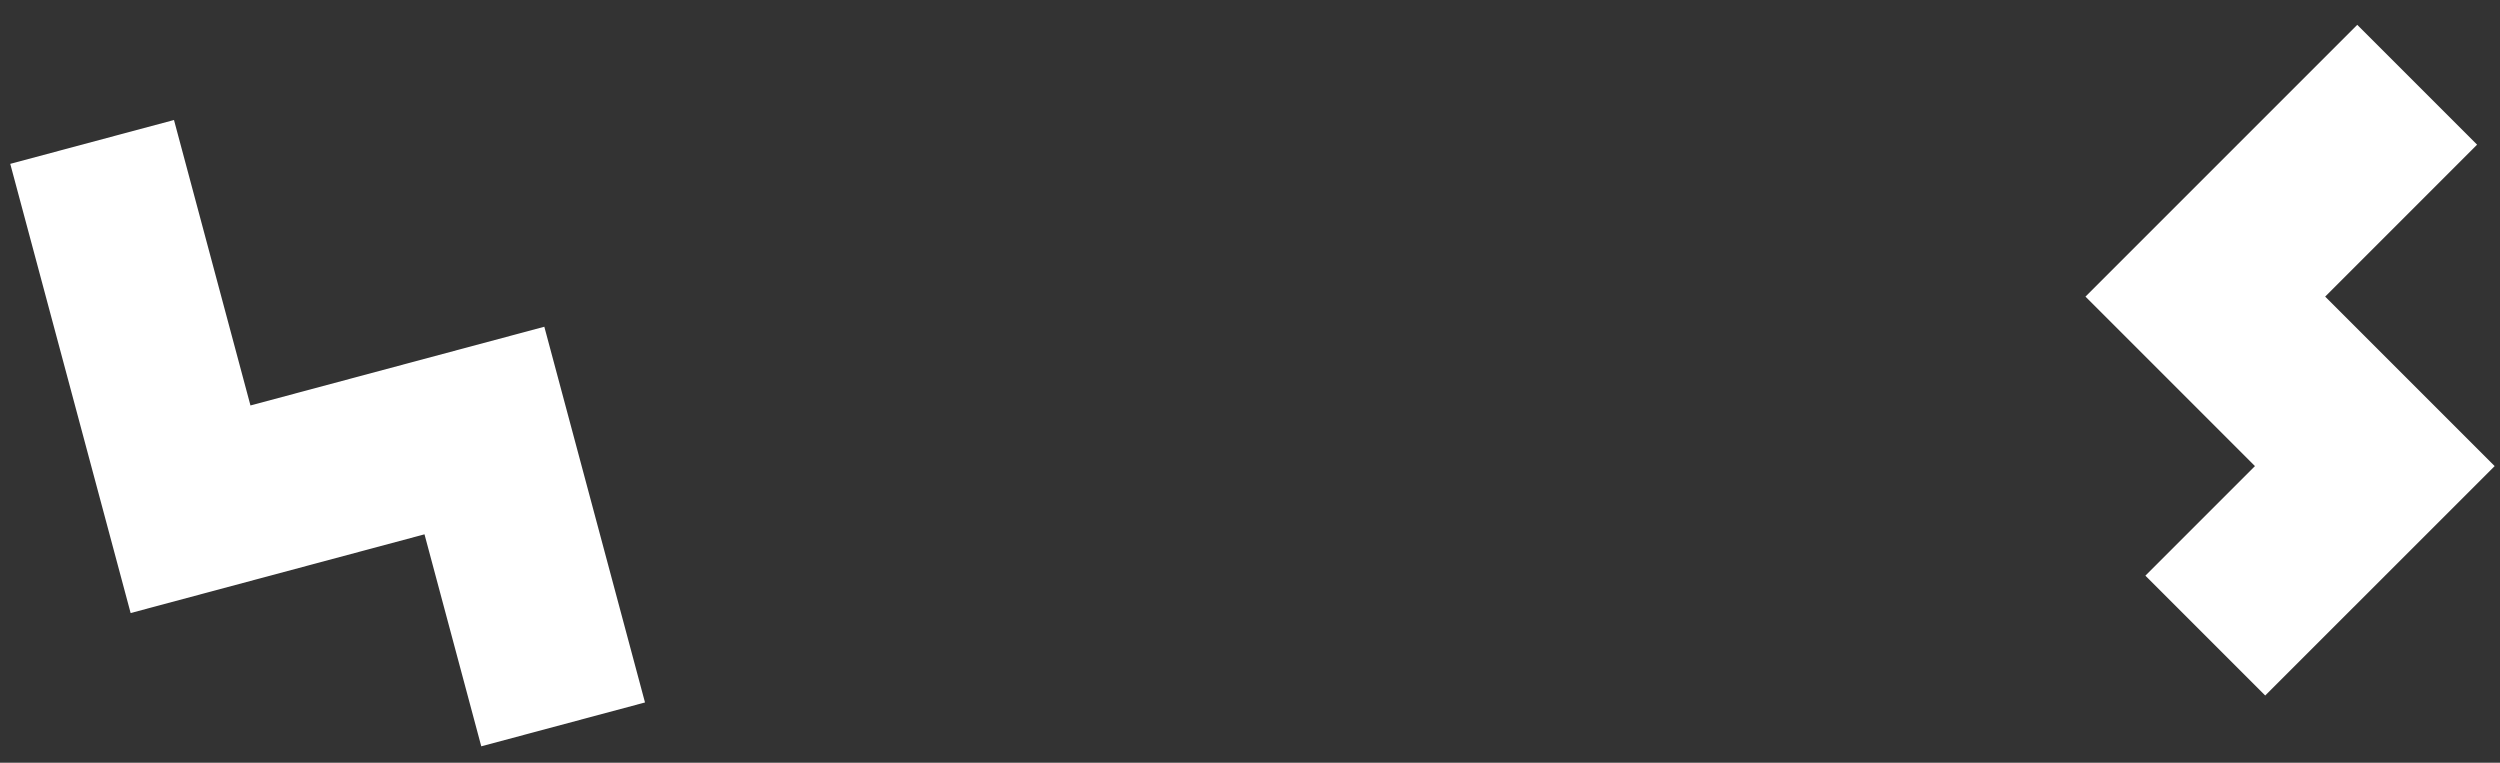
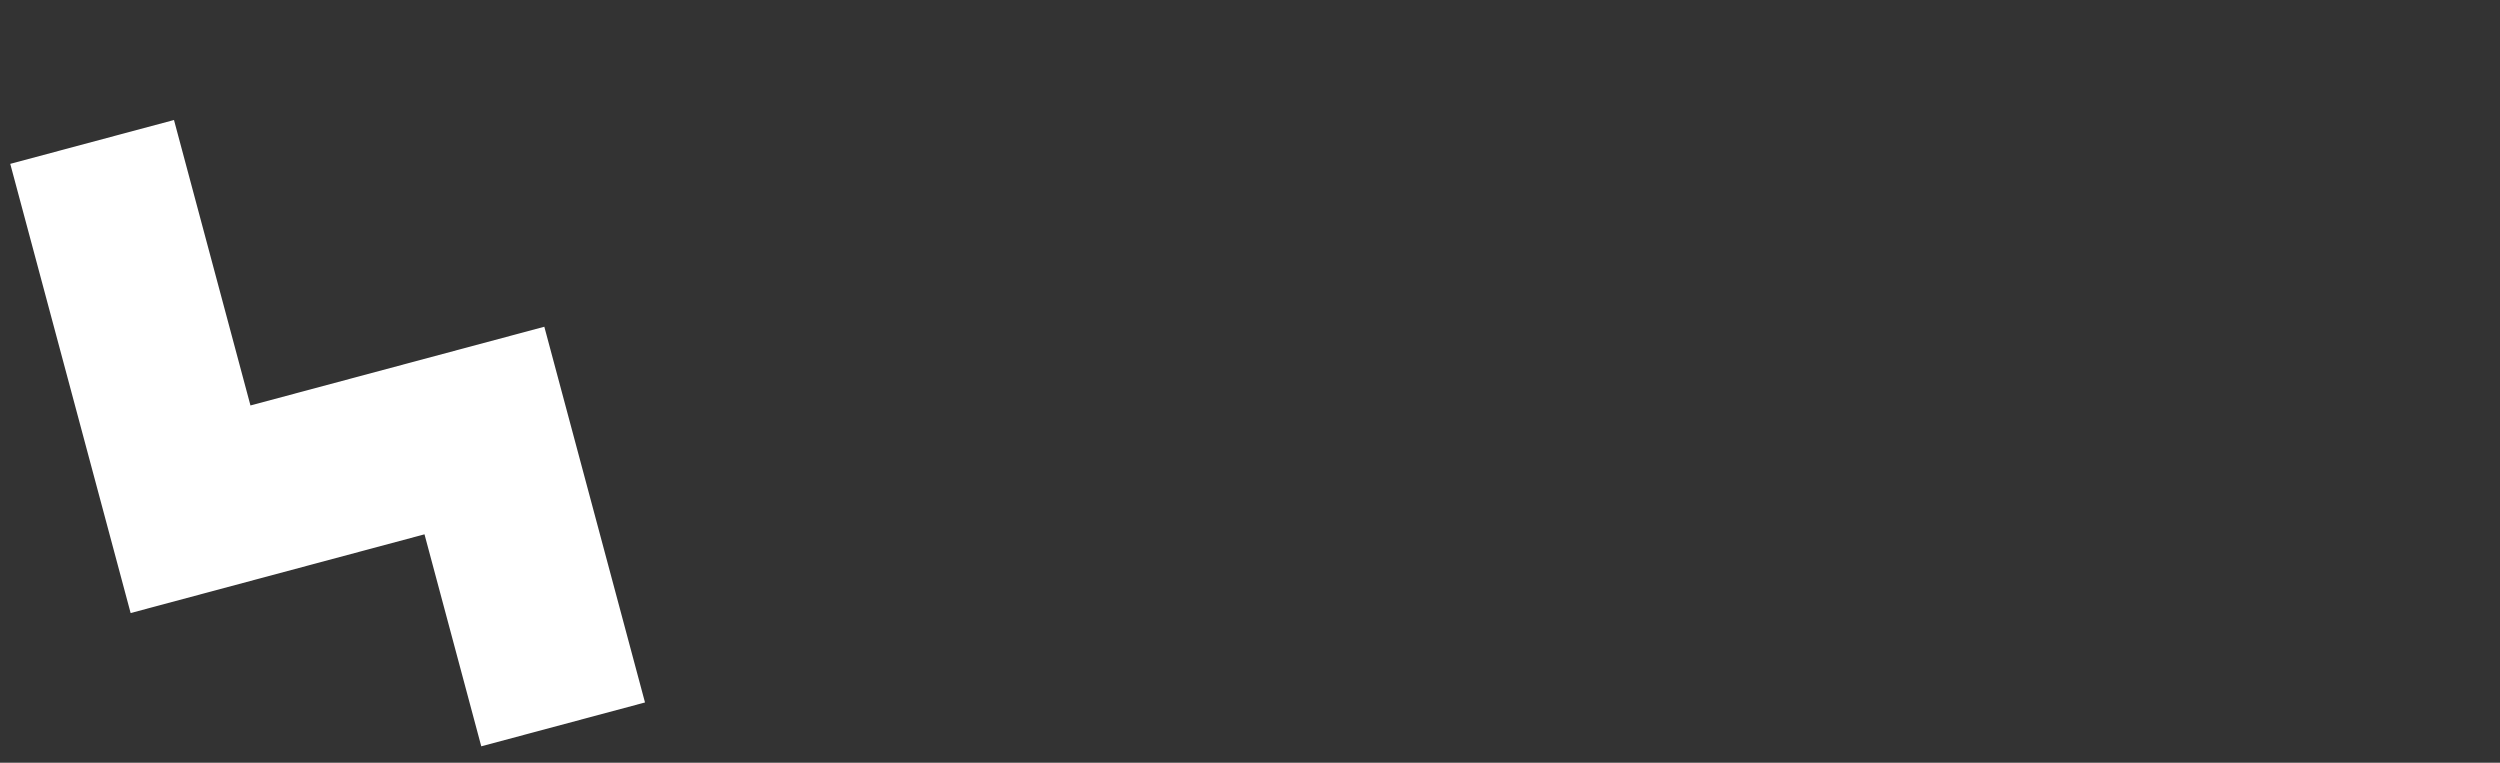
<svg xmlns="http://www.w3.org/2000/svg" width="59" height="18" viewBox="0 0 59 18" fill="none">
  <rect x="0" y="0" width="59" height="18" fill="#333333" stroke="none" />
-   <path d="M58.874 11L54.874 7L58.459 3.414L55.631 0.586L49.217 7L53.217 11L50.631 13.586L53.459 16.414L58.874 11Z" fill="white" />
  <path d="M12.846 7.711L5.911 9.569L4.106 2.832L0.242 3.867L3.083 14.468L10.018 12.61L11.358 17.613L15.222 16.578L12.846 7.711Z" fill="white" />
</svg>